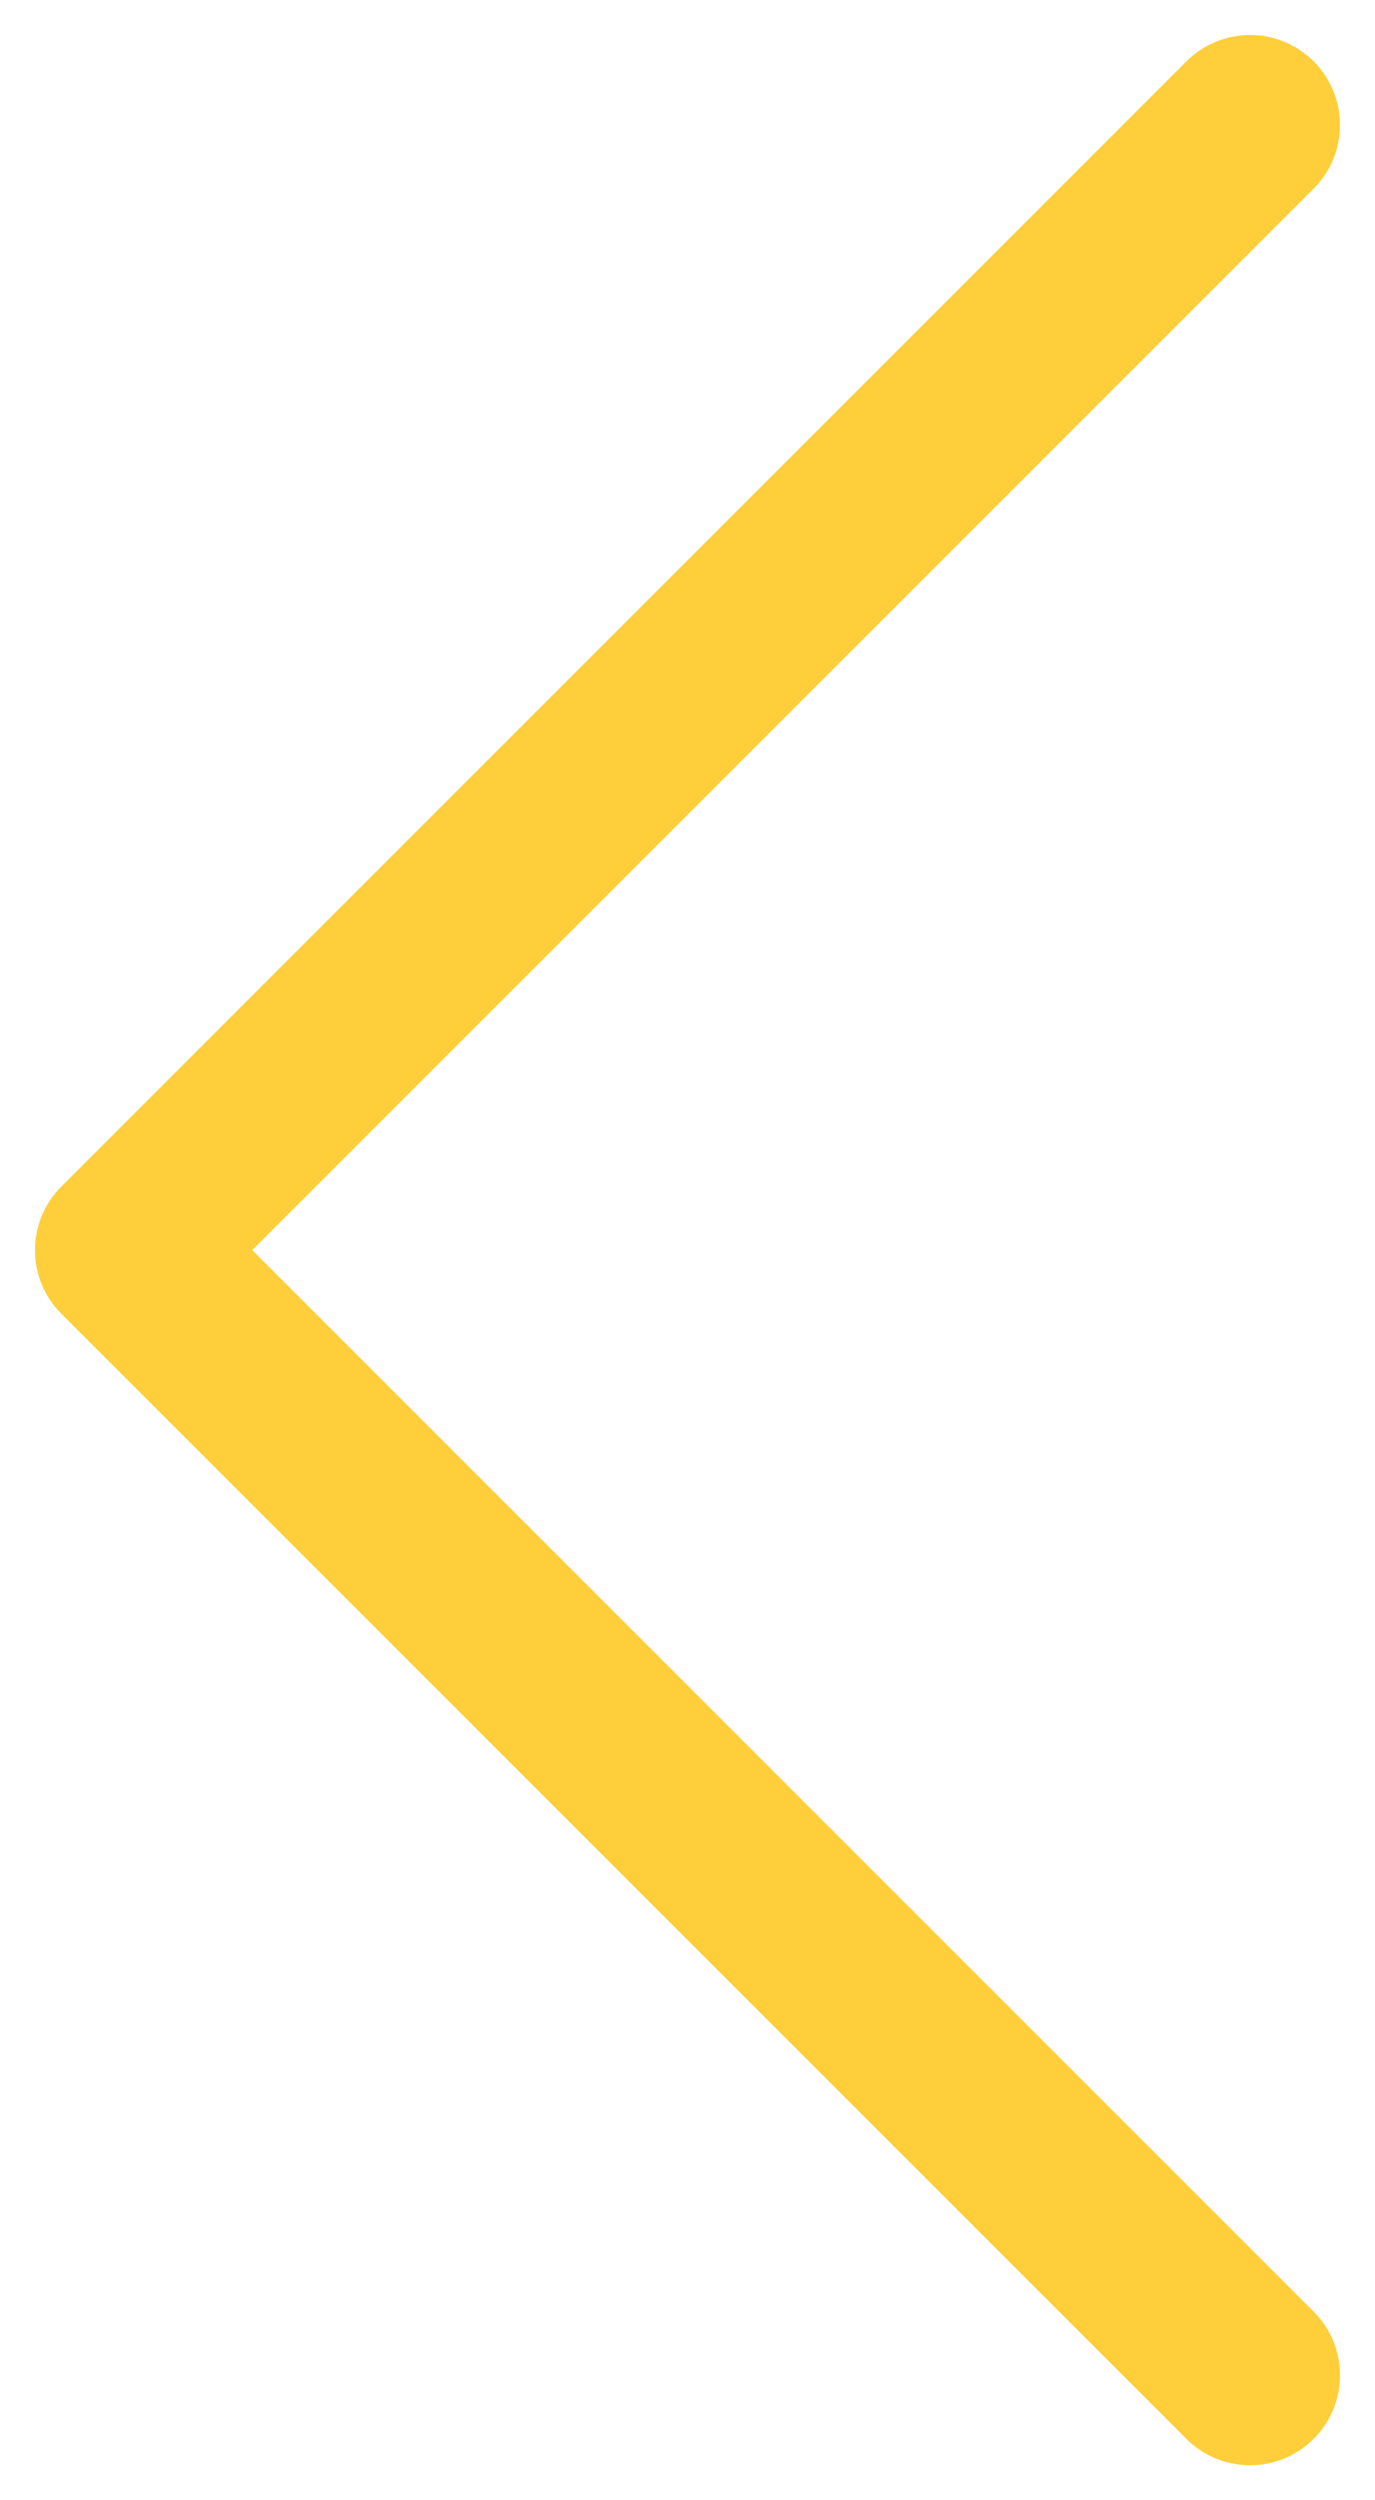
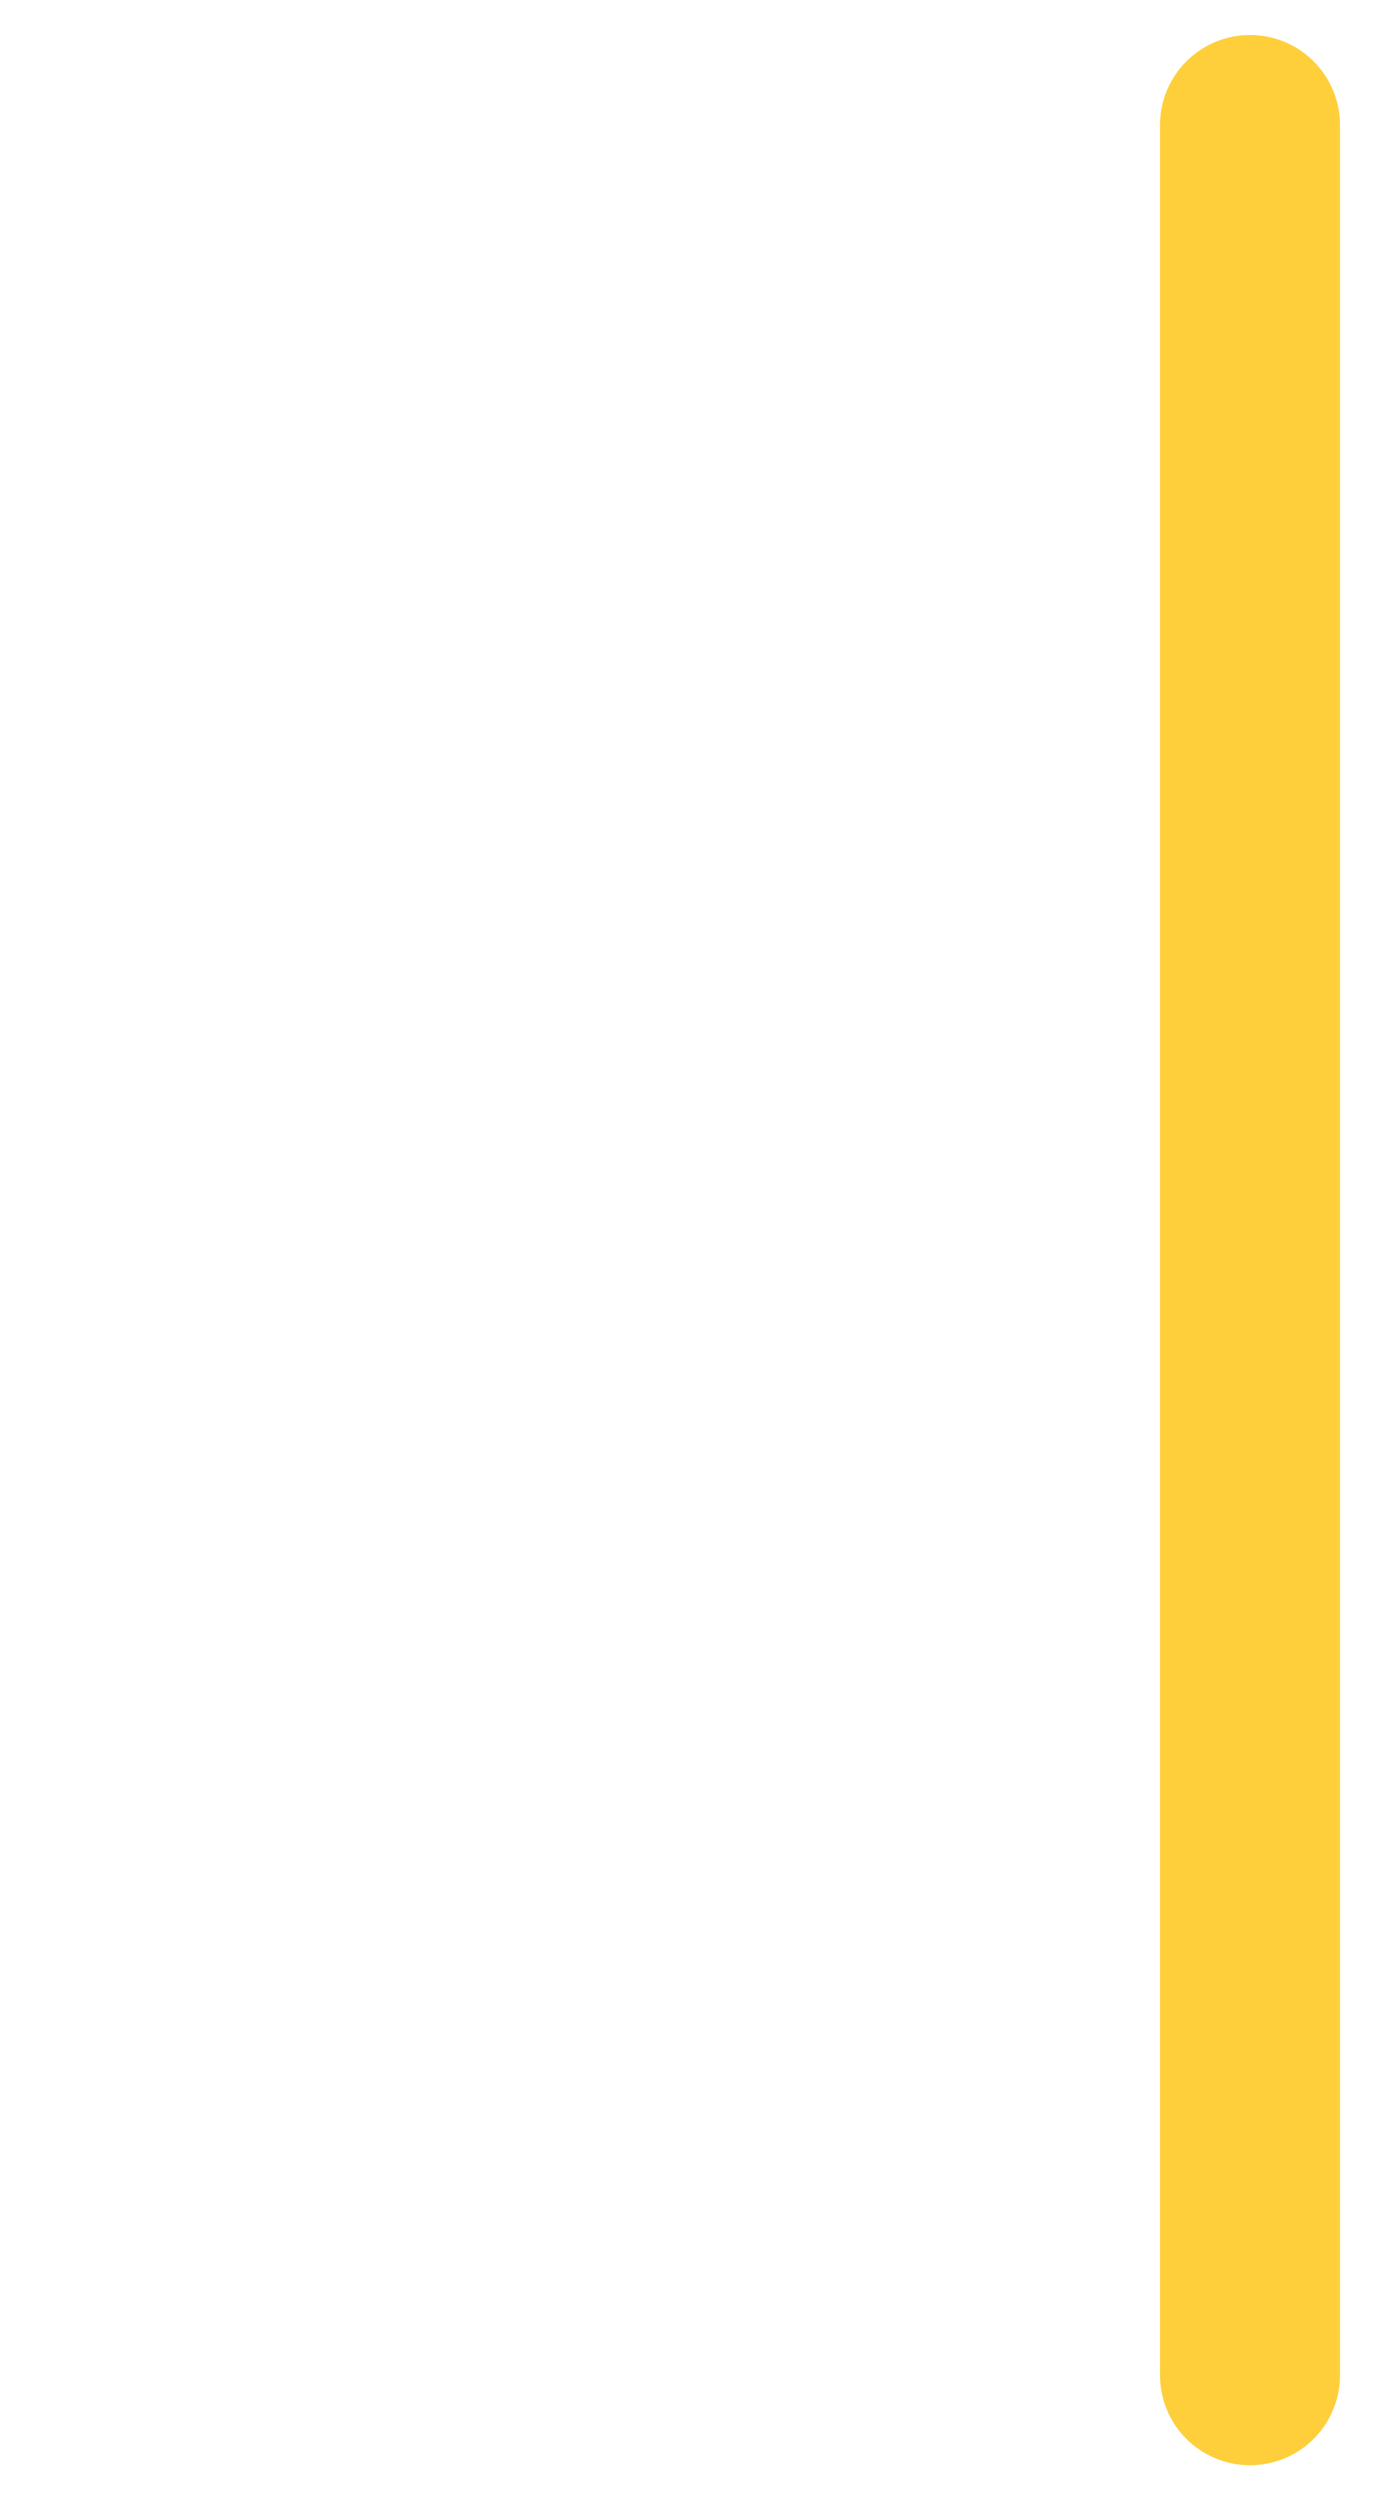
<svg xmlns="http://www.w3.org/2000/svg" width="22" height="40" viewBox="0 0 22 40" fill="none">
-   <path d="M20 38L2 20L20 2" stroke="#FECF3B" stroke-width="2.88" stroke-linecap="round" stroke-linejoin="round" />
+   <path d="M20 38L20 2" stroke="#FECF3B" stroke-width="2.88" stroke-linecap="round" stroke-linejoin="round" />
</svg>